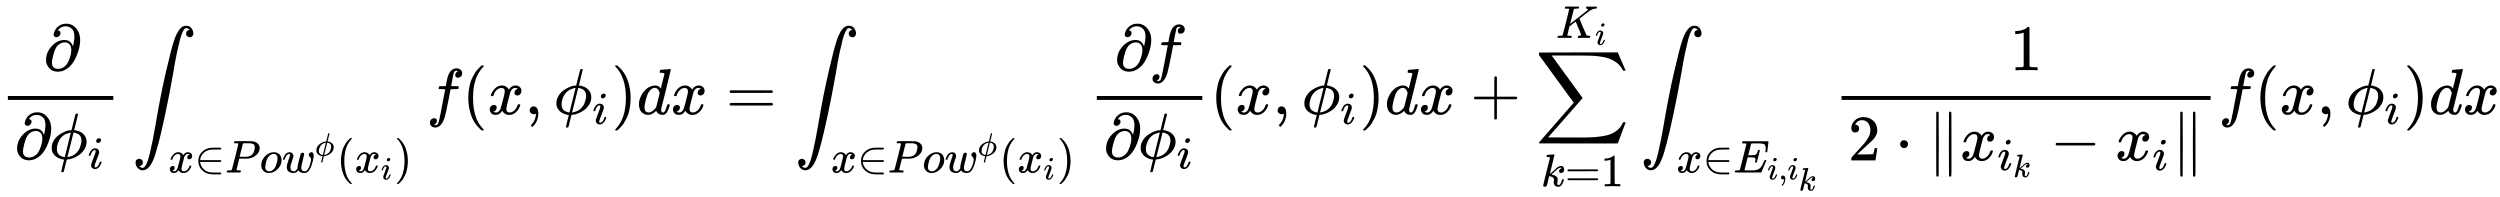
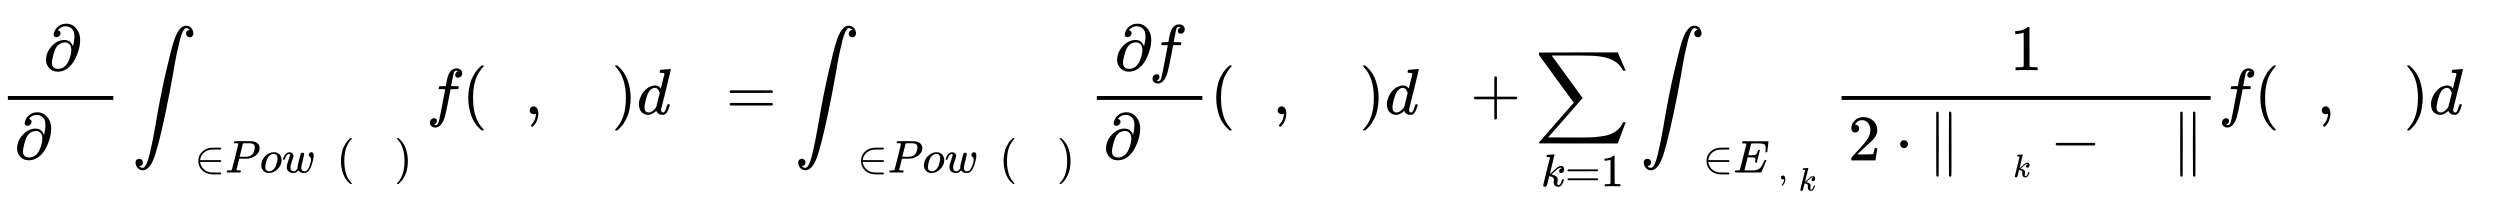
<svg xmlns="http://www.w3.org/2000/svg" xmlns:xlink="http://www.w3.org/1999/xlink" width="695.440px" height="54.680px" viewBox="0 -1755.5 38422.9 3021.2">
  <defs>
    <path id="MJX-16-TEX-N-2202" d="M202 508Q179 508 169 520T158 547Q158 557 164 577T185 624T230 675T301 710L333 715H345Q378 715 384 714Q447 703 489 661T549 568T566 457Q566 362 519 240T402 53Q321 -22 223 -22Q123 -22 73 56Q42 102 42 148V159Q42 276 129 370T322 465Q383 465 414 434T455 367L458 378Q478 461 478 515Q478 603 437 639T344 676Q266 676 223 612Q264 606 264 572Q264 547 246 528T202 508ZM430 306Q430 372 401 400T333 428Q270 428 222 382Q197 354 183 323T150 221Q132 149 132 116Q132 21 232 21Q244 21 250 22Q327 35 374 112Q389 137 409 196T430 306Z" />
-     <path id="MJX-16-TEX-I-3D5" d="M409 688Q413 694 421 694H429H442Q448 688 448 686Q448 679 418 563Q411 535 404 504T392 458L388 442Q388 441 397 441T429 435T477 418Q521 397 550 357T579 260T548 151T471 65T374 11T279 -10H275L251 -105Q245 -128 238 -160Q230 -192 227 -198T215 -205H209Q189 -205 189 -198Q189 -193 211 -103L234 -11Q234 -10 226 -10Q221 -10 206 -8T161 6T107 36T62 89T43 171Q43 231 76 284T157 370T254 422T342 441Q347 441 348 445L378 567Q409 686 409 688ZM122 150Q122 116 134 91T167 53T203 35T237 27H244L337 404Q333 404 326 403T297 395T255 379T211 350T170 304Q152 276 137 237Q122 191 122 150ZM500 282Q500 320 484 347T444 385T405 400T381 404H378L332 217L284 29Q284 27 285 27Q293 27 317 33T357 47Q400 66 431 100T475 170T494 234T500 282Z" />
-     <path id="MJX-16-TEX-I-69" d="M184 600Q184 624 203 642T247 661Q265 661 277 649T290 619Q290 596 270 577T226 557Q211 557 198 567T184 600ZM21 287Q21 295 30 318T54 369T98 420T158 442Q197 442 223 419T250 357Q250 340 236 301T196 196T154 83Q149 61 149 51Q149 26 166 26Q175 26 185 29T208 43T235 78T260 137Q263 149 265 151T282 153Q302 153 302 143Q302 135 293 112T268 61T223 11T161 -11Q129 -11 102 10T74 74Q74 91 79 106T122 220Q160 321 166 341T173 380Q173 404 156 404H154Q124 404 99 371T61 287Q60 286 59 284T58 281T56 279T53 278T49 278T41 278H27Q21 284 21 287Z" />
    <path id="MJX-16-TEX-LO-222B" d="M114 -798Q132 -824 165 -824H167Q195 -824 223 -764T275 -600T320 -391T362 -164Q365 -143 367 -133Q439 292 523 655T645 1127Q651 1145 655 1157T672 1201T699 1257T733 1306T777 1346T828 1360Q884 1360 912 1325T944 1245Q944 1220 932 1205T909 1186T887 1183Q866 1183 849 1198T832 1239Q832 1287 885 1296L882 1300Q879 1303 874 1307T866 1313Q851 1323 833 1323Q819 1323 807 1311T775 1255T736 1139T689 936T633 628Q574 293 510 -5T410 -437T355 -629Q278 -862 165 -862Q125 -862 92 -831T55 -746Q55 -711 74 -698T112 -685Q133 -685 150 -700T167 -741Q167 -789 114 -798Z" />
-     <path id="MJX-16-TEX-I-78" d="M52 289Q59 331 106 386T222 442Q257 442 286 424T329 379Q371 442 430 442Q467 442 494 420T522 361Q522 332 508 314T481 292T458 288Q439 288 427 299T415 328Q415 374 465 391Q454 404 425 404Q412 404 406 402Q368 386 350 336Q290 115 290 78Q290 50 306 38T341 26Q378 26 414 59T463 140Q466 150 469 151T485 153H489Q504 153 504 145Q504 144 502 134Q486 77 440 33T333 -11Q263 -11 227 52Q186 -10 133 -10H127Q78 -10 57 16T35 71Q35 103 54 123T99 143Q142 143 142 101Q142 81 130 66T107 46T94 41L91 40Q91 39 97 36T113 29T132 26Q168 26 194 71Q203 87 217 139T245 247T261 313Q266 340 266 352Q266 380 251 392T217 404Q177 404 142 372T93 290Q91 281 88 280T72 278H58Q52 284 52 289Z" />
    <path id="MJX-16-TEX-N-2208" d="M84 250Q84 372 166 450T360 539Q361 539 377 539T419 540T469 540H568Q583 532 583 520Q583 511 570 501L466 500Q355 499 329 494Q280 482 242 458T183 409T147 354T129 306T124 272V270H568Q583 262 583 250T568 230H124V228Q124 207 134 177T167 112T231 48T328 7Q355 1 466 0H570Q583 -10 583 -20Q583 -32 568 -40H471Q464 -40 446 -40T417 -41Q262 -41 172 45Q84 127 84 250Z" />
    <path id="MJX-16-TEX-I-50" d="M287 628Q287 635 230 637Q206 637 199 638T192 648Q192 649 194 659Q200 679 203 681T397 683Q587 682 600 680Q664 669 707 631T751 530Q751 453 685 389Q616 321 507 303Q500 302 402 301H307L277 182Q247 66 247 59Q247 55 248 54T255 50T272 48T305 46H336Q342 37 342 35Q342 19 335 5Q330 0 319 0Q316 0 282 1T182 2Q120 2 87 2T51 1Q33 1 33 11Q33 13 36 25Q40 41 44 43T67 46Q94 46 127 49Q141 52 146 61Q149 65 218 339T287 628ZM645 554Q645 567 643 575T634 597T609 619T560 635Q553 636 480 637Q463 637 445 637T416 636T404 636Q391 635 386 627Q384 621 367 550T332 412T314 344Q314 342 395 342H407H430Q542 342 590 392Q617 419 631 471T645 554Z" />
    <path id="MJX-16-TEX-I-6F" d="M201 -11Q126 -11 80 38T34 156Q34 221 64 279T146 380Q222 441 301 441Q333 441 341 440Q354 437 367 433T402 417T438 387T464 338T476 268Q476 161 390 75T201 -11ZM121 120Q121 70 147 48T206 26Q250 26 289 58T351 142Q360 163 374 216T388 308Q388 352 370 375Q346 405 306 405Q243 405 195 347Q158 303 140 230T121 120Z" />
    <path id="MJX-16-TEX-I-77" d="M580 385Q580 406 599 424T641 443Q659 443 674 425T690 368Q690 339 671 253Q656 197 644 161T609 80T554 12T482 -11Q438 -11 404 5T355 48Q354 47 352 44Q311 -11 252 -11Q226 -11 202 -5T155 14T118 53T104 116Q104 170 138 262T173 379Q173 380 173 381Q173 390 173 393T169 400T158 404H154Q131 404 112 385T82 344T65 302T57 280Q55 278 41 278H27Q21 284 21 287Q21 293 29 315T52 366T96 418T161 441Q204 441 227 416T250 358Q250 340 217 250T184 111Q184 65 205 46T258 26Q301 26 334 87L339 96V119Q339 122 339 128T340 136T341 143T342 152T345 165T348 182T354 206T362 238T373 281Q402 395 406 404Q419 431 449 431Q468 431 475 421T483 402Q483 389 454 274T422 142Q420 131 420 107V100Q420 85 423 71T442 42T487 26Q558 26 600 148Q609 171 620 213T632 273Q632 306 619 325T593 357T580 385Z" />
    <path id="MJX-16-TEX-N-28" d="M94 250Q94 319 104 381T127 488T164 576T202 643T244 695T277 729T302 750H315H319Q333 750 333 741Q333 738 316 720T275 667T226 581T184 443T167 250T184 58T225 -81T274 -167T316 -220T333 -241Q333 -250 318 -250H315H302L274 -226Q180 -141 137 -14T94 250Z" />
    <path id="MJX-16-TEX-N-29" d="M60 749L64 750Q69 750 74 750H86L114 726Q208 641 251 514T294 250Q294 182 284 119T261 12T224 -76T186 -143T145 -194T113 -227T90 -246Q87 -249 86 -250H74Q66 -250 63 -250T58 -247T55 -238Q56 -237 66 -225Q221 -64 221 250T66 725Q56 737 55 738Q55 746 60 749Z" />
    <path id="MJX-16-TEX-I-66" d="M118 -162Q120 -162 124 -164T135 -167T147 -168Q160 -168 171 -155T187 -126Q197 -99 221 27T267 267T289 382V385H242Q195 385 192 387Q188 390 188 397L195 425Q197 430 203 430T250 431Q298 431 298 432Q298 434 307 482T319 540Q356 705 465 705Q502 703 526 683T550 630Q550 594 529 578T487 561Q443 561 443 603Q443 622 454 636T478 657L487 662Q471 668 457 668Q445 668 434 658T419 630Q412 601 403 552T387 469T380 433Q380 431 435 431Q480 431 487 430T498 424Q499 420 496 407T491 391Q489 386 482 386T428 385H372L349 263Q301 15 282 -47Q255 -132 212 -173Q175 -205 139 -205Q107 -205 81 -186T55 -132Q55 -95 76 -78T118 -61Q162 -61 162 -103Q162 -122 151 -136T127 -157L118 -162Z" />
    <path id="MJX-16-TEX-N-2C" d="M78 35T78 60T94 103T137 121Q165 121 187 96T210 8Q210 -27 201 -60T180 -117T154 -158T130 -185T117 -194Q113 -194 104 -185T95 -172Q95 -168 106 -156T131 -126T157 -76T173 -3V9L172 8Q170 7 167 6T161 3T152 1T140 0Q113 0 96 17Z" />
    <path id="MJX-16-TEX-I-64" d="M366 683Q367 683 438 688T511 694Q523 694 523 686Q523 679 450 384T375 83T374 68Q374 26 402 26Q411 27 422 35Q443 55 463 131Q469 151 473 152Q475 153 483 153H487H491Q506 153 506 145Q506 140 503 129Q490 79 473 48T445 8T417 -8Q409 -10 393 -10Q359 -10 336 5T306 36L300 51Q299 52 296 50Q294 48 292 46Q233 -10 172 -10Q117 -10 75 30T33 157Q33 205 53 255T101 341Q148 398 195 420T280 442Q336 442 364 400Q369 394 369 396Q370 400 396 505T424 616Q424 629 417 632T378 637H357Q351 643 351 645T353 664Q358 683 366 683ZM352 326Q329 405 277 405Q242 405 210 374T160 293Q131 214 119 129Q119 126 119 118T118 106Q118 61 136 44T179 26Q233 26 290 98L298 109L352 326Z" />
    <path id="MJX-16-TEX-N-3D" d="M56 347Q56 360 70 367H707Q722 359 722 347Q722 336 708 328L390 327H72Q56 332 56 347ZM56 153Q56 168 72 173H708Q722 163 722 153Q722 140 707 133H70Q56 140 56 153Z" />
    <path id="MJX-16-TEX-N-2B" d="M56 237T56 250T70 270H369V420L370 570Q380 583 389 583Q402 583 409 568V270H707Q722 262 722 250T707 230H409V-68Q401 -82 391 -82H389H387Q375 -82 369 -68V230H70Q56 237 56 250Z" />
    <path id="MJX-16-TEX-LO-2211" d="M60 948Q63 950 665 950H1267L1325 815Q1384 677 1388 669H1348L1341 683Q1320 724 1285 761Q1235 809 1174 838T1033 881T882 898T699 902H574H543H251L259 891Q722 258 724 252Q725 250 724 246Q721 243 460 -56L196 -356Q196 -357 407 -357Q459 -357 548 -357T676 -358Q812 -358 896 -353T1063 -332T1204 -283T1307 -196Q1328 -170 1348 -124H1388Q1388 -125 1381 -145T1356 -210T1325 -294L1267 -449L666 -450Q64 -450 61 -448Q55 -446 55 -439Q55 -437 57 -433L590 177Q590 178 557 222T452 366T322 544L56 909L55 924Q55 945 60 948Z" />
    <path id="MJX-16-TEX-I-6B" d="M121 647Q121 657 125 670T137 683Q138 683 209 688T282 694Q294 694 294 686Q294 679 244 477Q194 279 194 272Q213 282 223 291Q247 309 292 354T362 415Q402 442 438 442Q468 442 485 423T503 369Q503 344 496 327T477 302T456 291T438 288Q418 288 406 299T394 328Q394 353 410 369T442 390L458 393Q446 405 434 405H430Q398 402 367 380T294 316T228 255Q230 254 243 252T267 246T293 238T320 224T342 206T359 180T365 147Q365 130 360 106T354 66Q354 26 381 26Q429 26 459 145Q461 153 479 153H483Q499 153 499 144Q499 139 496 130Q455 -11 378 -11Q333 -11 305 15T277 90Q277 108 280 121T283 145Q283 167 269 183T234 206T200 217T182 220H180Q168 178 159 139T145 81T136 44T129 20T122 7T111 -2Q98 -11 83 -11Q66 -11 57 -1T48 16Q48 26 85 176T158 471L195 616Q196 629 188 632T149 637H144Q134 637 131 637T124 640T121 647Z" />
    <path id="MJX-16-TEX-N-31" d="M213 578L200 573Q186 568 160 563T102 556H83V602H102Q149 604 189 617T245 641T273 663Q275 666 285 666Q294 666 302 660V361L303 61Q310 54 315 52T339 48T401 46H427V0H416Q395 3 257 3Q121 3 100 0H88V46H114Q136 46 152 46T177 47T193 50T201 52T207 57T213 61V578Z" />
-     <path id="MJX-16-TEX-I-4B" d="M285 628Q285 635 228 637Q205 637 198 638T191 647Q191 649 193 661Q199 681 203 682Q205 683 214 683H219Q260 681 355 681Q389 681 418 681T463 682T483 682Q500 682 500 674Q500 669 497 660Q496 658 496 654T495 648T493 644T490 641T486 639T479 638T470 637T456 637Q416 636 405 634T387 623L306 305Q307 305 490 449T678 597Q692 611 692 620Q692 635 667 637Q651 637 651 648Q651 650 654 662T659 677Q662 682 676 682Q680 682 711 681T791 680Q814 680 839 681T869 682Q889 682 889 672Q889 650 881 642Q878 637 862 637Q787 632 726 586Q710 576 656 534T556 455L509 418L518 396Q527 374 546 329T581 244Q656 67 661 61Q663 59 666 57Q680 47 717 46H738Q744 38 744 37T741 19Q737 6 731 0H720Q680 3 625 3Q503 3 488 0H478Q472 6 472 9T474 27Q478 40 480 43T491 46H494Q544 46 544 71Q544 75 517 141T485 216L427 354L359 301L291 248L268 155Q245 63 245 58Q245 51 253 49T303 46H334Q340 37 340 35Q340 19 333 5Q328 0 317 0Q314 0 280 1T180 2Q118 2 85 2T49 1Q31 1 31 11Q31 13 34 25Q38 41 42 43T65 46Q92 46 125 49Q139 52 144 61Q147 65 216 339T285 628Z" />
    <path id="MJX-16-TEX-I-45" d="M492 213Q472 213 472 226Q472 230 477 250T482 285Q482 316 461 323T364 330H312Q311 328 277 192T243 52Q243 48 254 48T334 46Q428 46 458 48T518 61Q567 77 599 117T670 248Q680 270 683 272Q690 274 698 274Q718 274 718 261Q613 7 608 2Q605 0 322 0H133Q31 0 31 11Q31 13 34 25Q38 41 42 43T65 46Q92 46 125 49Q139 52 144 61Q146 66 215 342T285 622Q285 629 281 629Q273 632 228 634H197Q191 640 191 642T193 659Q197 676 203 680H757Q764 676 764 669Q764 664 751 557T737 447Q735 440 717 440H705Q698 445 698 453L701 476Q704 500 704 528Q704 558 697 578T678 609T643 625T596 632T532 634H485Q397 633 392 631Q388 629 386 622Q385 619 355 499T324 377Q347 376 372 376H398Q464 376 489 391T534 472Q538 488 540 490T557 493Q562 493 565 493T570 492T572 491T574 487T577 483L544 351Q511 218 508 216Q505 213 492 213Z" />
    <path id="MJX-16-TEX-N-32" d="M109 429Q82 429 66 447T50 491Q50 562 103 614T235 666Q326 666 387 610T449 465Q449 422 429 383T381 315T301 241Q265 210 201 149L142 93L218 92Q375 92 385 97Q392 99 409 186V189H449V186Q448 183 436 95T421 3V0H50V19V31Q50 38 56 46T86 81Q115 113 136 137Q145 147 170 174T204 211T233 244T261 278T284 308T305 340T320 369T333 401T340 431T343 464Q343 527 309 573T212 619Q179 619 154 602T119 569T109 550Q109 549 114 549Q132 549 151 535T170 489Q170 464 154 447T109 429Z" />
    <path id="MJX-16-TEX-N-22C5" d="M78 250Q78 274 95 292T138 310Q162 310 180 294T199 251Q199 226 182 208T139 190T96 207T78 250Z" />
    <path id="MJX-16-TEX-N-2016" d="M133 736Q138 750 153 750Q164 750 170 739Q172 735 172 250T170 -239Q164 -250 152 -250Q144 -250 138 -244L137 -243Q133 -241 133 -179T132 250Q132 731 133 736ZM329 739Q334 750 346 750Q353 750 361 744L362 743Q366 741 366 679T367 250T367 -178T362 -243L361 -244Q355 -250 347 -250Q335 -250 329 -239Q327 -235 327 250T329 739Z" />
    <path id="MJX-16-TEX-N-2212" d="M84 237T84 250T98 270H679Q694 262 694 250T679 230H98Q84 237 84 250Z" />
  </defs>
  <g stroke="currentColor" fill="currentColor" stroke-width="0" transform="matrix(1 0 0 -1 0 0)">
    <g data-mml-node="math">
      <g data-mml-node="mfrac">
        <g data-mml-node="mi" transform="translate(665, 676)">
          <use xlink:href="#MJX-16-TEX-N-2202" />
        </g>
        <g data-mml-node="mrow" transform="translate(220, -686)">
          <g data-mml-node="mi">
            <use xlink:href="#MJX-16-TEX-N-2202" />
          </g>
          <g data-mml-node="msub" transform="translate(531, 0)">
            <g data-mml-node="mi">
              <use xlink:href="#MJX-16-TEX-I-3D5" />
            </g>
            <g data-mml-node="mi" transform="translate(596, -150) scale(0.707)">
              <use xlink:href="#MJX-16-TEX-I-69" />
            </g>
          </g>
        </g>
        <rect width="1621" height="60" x="120" y="220" />
      </g>
      <g data-mml-node="msub" transform="translate(2027.6, 0)">
        <g data-mml-node="mo">
          <use xlink:href="#MJX-16-TEX-LO-222B" />
        </g>
        <g data-mml-node="TeXAtom" transform="translate(556, -896.4) scale(0.707)">
          <g data-mml-node="mi">
            <use xlink:href="#MJX-16-TEX-I-78" />
          </g>
          <g data-mml-node="mo" transform="translate(572, 0)">
            <use xlink:href="#MJX-16-TEX-N-2208" />
          </g>
          <g data-mml-node="mi" transform="translate(1239, 0)">
            <use xlink:href="#MJX-16-TEX-I-50" />
          </g>
          <g data-mml-node="mi" transform="translate(1990, 0)">
            <use xlink:href="#MJX-16-TEX-I-6F" />
          </g>
          <g data-mml-node="msup" transform="translate(2475, 0)">
            <g data-mml-node="mi">
              <use xlink:href="#MJX-16-TEX-I-77" />
            </g>
            <g data-mml-node="mi" transform="translate(716, 363) scale(0.707)">
              <use xlink:href="#MJX-16-TEX-I-3D5" />
            </g>
          </g>
          <g data-mml-node="mo" transform="translate(3662.4, 0)">
            <use xlink:href="#MJX-16-TEX-N-28" />
          </g>
          <g data-mml-node="msub" transform="translate(4051.4, 0)">
            <g data-mml-node="mi">
              <use xlink:href="#MJX-16-TEX-I-78" />
            </g>
            <g data-mml-node="mi" transform="translate(572, -150) scale(0.707)">
              <use xlink:href="#MJX-16-TEX-I-69" />
            </g>
          </g>
          <g data-mml-node="mo" transform="translate(4917.4, 0)">
            <use xlink:href="#MJX-16-TEX-N-29" />
          </g>
        </g>
      </g>
      <g data-mml-node="mi" transform="translate(6552.5, 0)">
        <use xlink:href="#MJX-16-TEX-I-66" />
      </g>
      <g data-mml-node="mo" transform="translate(7102.5, 0)">
        <use xlink:href="#MJX-16-TEX-N-28" />
      </g>
      <g data-mml-node="mi" transform="translate(7491.5, 0)">
        <use xlink:href="#MJX-16-TEX-I-78" />
      </g>
      <g data-mml-node="mo" transform="translate(8063.5, 0)">
        <use xlink:href="#MJX-16-TEX-N-2C" />
      </g>
      <g data-mml-node="msub" transform="translate(8508.1, 0)">
        <g data-mml-node="mi">
          <use xlink:href="#MJX-16-TEX-I-3D5" />
        </g>
        <g data-mml-node="mi" transform="translate(596, -150) scale(0.707)">
          <use xlink:href="#MJX-16-TEX-I-69" />
        </g>
      </g>
      <g data-mml-node="mo" transform="translate(9398.1, 0)">
        <use xlink:href="#MJX-16-TEX-N-29" />
      </g>
      <g data-mml-node="mi" transform="translate(9787.1, 0)">
        <use xlink:href="#MJX-16-TEX-I-64" />
      </g>
      <g data-mml-node="mi" transform="translate(10307.1, 0)">
        <use xlink:href="#MJX-16-TEX-I-78" />
      </g>
      <g data-mml-node="mo" transform="translate(11156.9, 0)">
        <use xlink:href="#MJX-16-TEX-N-3D" />
      </g>
      <g data-mml-node="msub" transform="translate(12212.6, 0)">
        <g data-mml-node="mo">
          <use xlink:href="#MJX-16-TEX-LO-222B" />
        </g>
        <g data-mml-node="TeXAtom" transform="translate(556, -896.4) scale(0.707)">
          <g data-mml-node="mi">
            <use xlink:href="#MJX-16-TEX-I-78" />
          </g>
          <g data-mml-node="mo" transform="translate(572, 0)">
            <use xlink:href="#MJX-16-TEX-N-2208" />
          </g>
          <g data-mml-node="mi" transform="translate(1239, 0)">
            <use xlink:href="#MJX-16-TEX-I-50" />
          </g>
          <g data-mml-node="mi" transform="translate(1990, 0)">
            <use xlink:href="#MJX-16-TEX-I-6F" />
          </g>
          <g data-mml-node="msup" transform="translate(2475, 0)">
            <g data-mml-node="mi">
              <use xlink:href="#MJX-16-TEX-I-77" />
            </g>
            <g data-mml-node="mi" transform="translate(716, 363) scale(0.707)">
              <use xlink:href="#MJX-16-TEX-I-3D5" />
            </g>
          </g>
          <g data-mml-node="mo" transform="translate(3662.4, 0)">
            <use xlink:href="#MJX-16-TEX-N-28" />
          </g>
          <g data-mml-node="msub" transform="translate(4051.4, 0)">
            <g data-mml-node="mi">
              <use xlink:href="#MJX-16-TEX-I-78" />
            </g>
            <g data-mml-node="mi" transform="translate(572, -150) scale(0.707)">
              <use xlink:href="#MJX-16-TEX-I-69" />
            </g>
          </g>
          <g data-mml-node="mo" transform="translate(4917.4, 0)">
            <use xlink:href="#MJX-16-TEX-N-29" />
          </g>
        </g>
      </g>
      <g data-mml-node="mfrac" transform="translate(16737.5, 0)">
        <g data-mml-node="mrow" transform="translate(390, 676)">
          <g data-mml-node="mi">
            <use xlink:href="#MJX-16-TEX-N-2202" />
          </g>
          <g data-mml-node="mi" transform="translate(531, 0)">
            <use xlink:href="#MJX-16-TEX-I-66" />
          </g>
        </g>
        <g data-mml-node="mrow" transform="translate(220, -686)">
          <g data-mml-node="mi">
            <use xlink:href="#MJX-16-TEX-N-2202" />
          </g>
          <g data-mml-node="msub" transform="translate(531, 0)">
            <g data-mml-node="mi">
              <use xlink:href="#MJX-16-TEX-I-3D5" />
            </g>
            <g data-mml-node="mi" transform="translate(596, -150) scale(0.707)">
              <use xlink:href="#MJX-16-TEX-I-69" />
            </g>
          </g>
        </g>
        <rect width="1621" height="60" x="120" y="220" />
      </g>
      <g data-mml-node="mo" transform="translate(18598.4, 0)">
        <use xlink:href="#MJX-16-TEX-N-28" />
      </g>
      <g data-mml-node="mi" transform="translate(18987.4, 0)">
        <use xlink:href="#MJX-16-TEX-I-78" />
      </g>
      <g data-mml-node="mo" transform="translate(19559.4, 0)">
        <use xlink:href="#MJX-16-TEX-N-2C" />
      </g>
      <g data-mml-node="msub" transform="translate(20004.1, 0)">
        <g data-mml-node="mi">
          <use xlink:href="#MJX-16-TEX-I-3D5" />
        </g>
        <g data-mml-node="mi" transform="translate(596, -150) scale(0.707)">
          <use xlink:href="#MJX-16-TEX-I-69" />
        </g>
      </g>
      <g data-mml-node="mo" transform="translate(20894.1, 0)">
        <use xlink:href="#MJX-16-TEX-N-29" />
      </g>
      <g data-mml-node="mi" transform="translate(21283.1, 0)">
        <use xlink:href="#MJX-16-TEX-I-64" />
      </g>
      <g data-mml-node="mi" transform="translate(21803.1, 0)">
        <use xlink:href="#MJX-16-TEX-I-78" />
      </g>
      <g data-mml-node="mo" transform="translate(22597.3, 0)">
        <use xlink:href="#MJX-16-TEX-N-2B" />
      </g>
      <g data-mml-node="munderover" transform="translate(23597.5, 0)">
        <g data-mml-node="mo">
          <use xlink:href="#MJX-16-TEX-LO-2211" />
        </g>
        <g data-mml-node="TeXAtom" transform="translate(86, -1107.7) scale(0.707)">
          <g data-mml-node="mi">
            <use xlink:href="#MJX-16-TEX-I-6B" />
          </g>
          <g data-mml-node="mo" transform="translate(521, 0)">
            <use xlink:href="#MJX-16-TEX-N-3D" />
          </g>
          <g data-mml-node="mn" transform="translate(1299, 0)">
            <use xlink:href="#MJX-16-TEX-N-31" />
          </g>
        </g>
        <g data-mml-node="TeXAtom" transform="translate(317.9, 1172.6) scale(0.707)">
          <g data-mml-node="msub">
            <g data-mml-node="mi">
              <use xlink:href="#MJX-16-TEX-I-4B" />
            </g>
            <g data-mml-node="mi" transform="translate(849, -150) scale(0.707)">
              <use xlink:href="#MJX-16-TEX-I-69" />
            </g>
          </g>
        </g>
      </g>
      <g data-mml-node="msub" transform="translate(25208.2, 0)">
        <g data-mml-node="mo">
          <use xlink:href="#MJX-16-TEX-LO-222B" />
        </g>
        <g data-mml-node="TeXAtom" transform="translate(556, -896.4) scale(0.707)">
          <g data-mml-node="mi">
            <use xlink:href="#MJX-16-TEX-I-78" />
          </g>
          <g data-mml-node="mo" transform="translate(572, 0)">
            <use xlink:href="#MJX-16-TEX-N-2208" />
          </g>
          <g data-mml-node="msub" transform="translate(1239, 0)">
            <g data-mml-node="mi">
              <use xlink:href="#MJX-16-TEX-I-45" />
            </g>
            <g data-mml-node="TeXAtom" transform="translate(738, -150) scale(0.707)">
              <g data-mml-node="mi">
                <use xlink:href="#MJX-16-TEX-I-69" />
              </g>
              <g data-mml-node="mo" transform="translate(345, 0)">
                <use xlink:href="#MJX-16-TEX-N-2C" />
              </g>
              <g data-mml-node="msub" transform="translate(623, 0)">
                <g data-mml-node="mi">
                  <use xlink:href="#MJX-16-TEX-I-69" />
                </g>
                <g data-mml-node="mi" transform="translate(345, -340.4)">
                  <use xlink:href="#MJX-16-TEX-I-6B" />
                </g>
              </g>
            </g>
          </g>
        </g>
      </g>
      <g data-mml-node="mfrac" transform="translate(28183.6, 0)">
        <g data-mml-node="mn" transform="translate(2706.3, 676)">
          <use xlink:href="#MJX-16-TEX-N-31" />
        </g>
        <g data-mml-node="mrow" transform="translate(220, -710)">
          <g data-mml-node="mn">
            <use xlink:href="#MJX-16-TEX-N-32" />
          </g>
          <g data-mml-node="mo" transform="translate(722.2, 0)">
            <use xlink:href="#MJX-16-TEX-N-22C5" />
          </g>
          <g data-mml-node="mo" transform="translate(1222.4, 0)">
            <use xlink:href="#MJX-16-TEX-N-2016" />
          </g>
          <g data-mml-node="msub" transform="translate(1722.4, 0)">
            <g data-mml-node="mi">
              <use xlink:href="#MJX-16-TEX-I-78" />
            </g>
            <g data-mml-node="TeXAtom" transform="translate(572, -150) scale(0.707)">
              <g data-mml-node="msub">
                <g data-mml-node="mi">
                  <use xlink:href="#MJX-16-TEX-I-69" />
                </g>
                <g data-mml-node="mi" transform="translate(345, -150) scale(0.707)">
                  <use xlink:href="#MJX-16-TEX-I-6B" />
                </g>
              </g>
            </g>
          </g>
          <g data-mml-node="mo" transform="translate(3106.5, 0)">
            <use xlink:href="#MJX-16-TEX-N-2212" />
          </g>
          <g data-mml-node="msub" transform="translate(4106.7, 0)">
            <g data-mml-node="mi">
              <use xlink:href="#MJX-16-TEX-I-78" />
            </g>
            <g data-mml-node="mi" transform="translate(572, -150) scale(0.707)">
              <use xlink:href="#MJX-16-TEX-I-69" />
            </g>
          </g>
          <g data-mml-node="mo" transform="translate(4972.6, 0)">
            <use xlink:href="#MJX-16-TEX-N-2016" />
          </g>
        </g>
        <rect width="5672.6" height="60" x="120" y="220" />
      </g>
      <g data-mml-node="mi" transform="translate(34096.3, 0)">
        <use xlink:href="#MJX-16-TEX-I-66" />
      </g>
      <g data-mml-node="mo" transform="translate(34646.3, 0)">
        <use xlink:href="#MJX-16-TEX-N-28" />
      </g>
      <g data-mml-node="mi" transform="translate(35035.3, 0)">
        <use xlink:href="#MJX-16-TEX-I-78" />
      </g>
      <g data-mml-node="mo" transform="translate(35607.3, 0)">
        <use xlink:href="#MJX-16-TEX-N-2C" />
      </g>
      <g data-mml-node="msub" transform="translate(36052, 0)">
        <g data-mml-node="mi">
          <use xlink:href="#MJX-16-TEX-I-3D5" />
        </g>
        <g data-mml-node="mi" transform="translate(596, -150) scale(0.707)">
          <use xlink:href="#MJX-16-TEX-I-69" />
        </g>
      </g>
      <g data-mml-node="mo" transform="translate(36941.9, 0)">
        <use xlink:href="#MJX-16-TEX-N-29" />
      </g>
      <g data-mml-node="mi" transform="translate(37330.9, 0)">
        <use xlink:href="#MJX-16-TEX-I-64" />
      </g>
      <g data-mml-node="mi" transform="translate(37850.9, 0)">
        <use xlink:href="#MJX-16-TEX-I-78" />
      </g>
    </g>
  </g>
</svg>